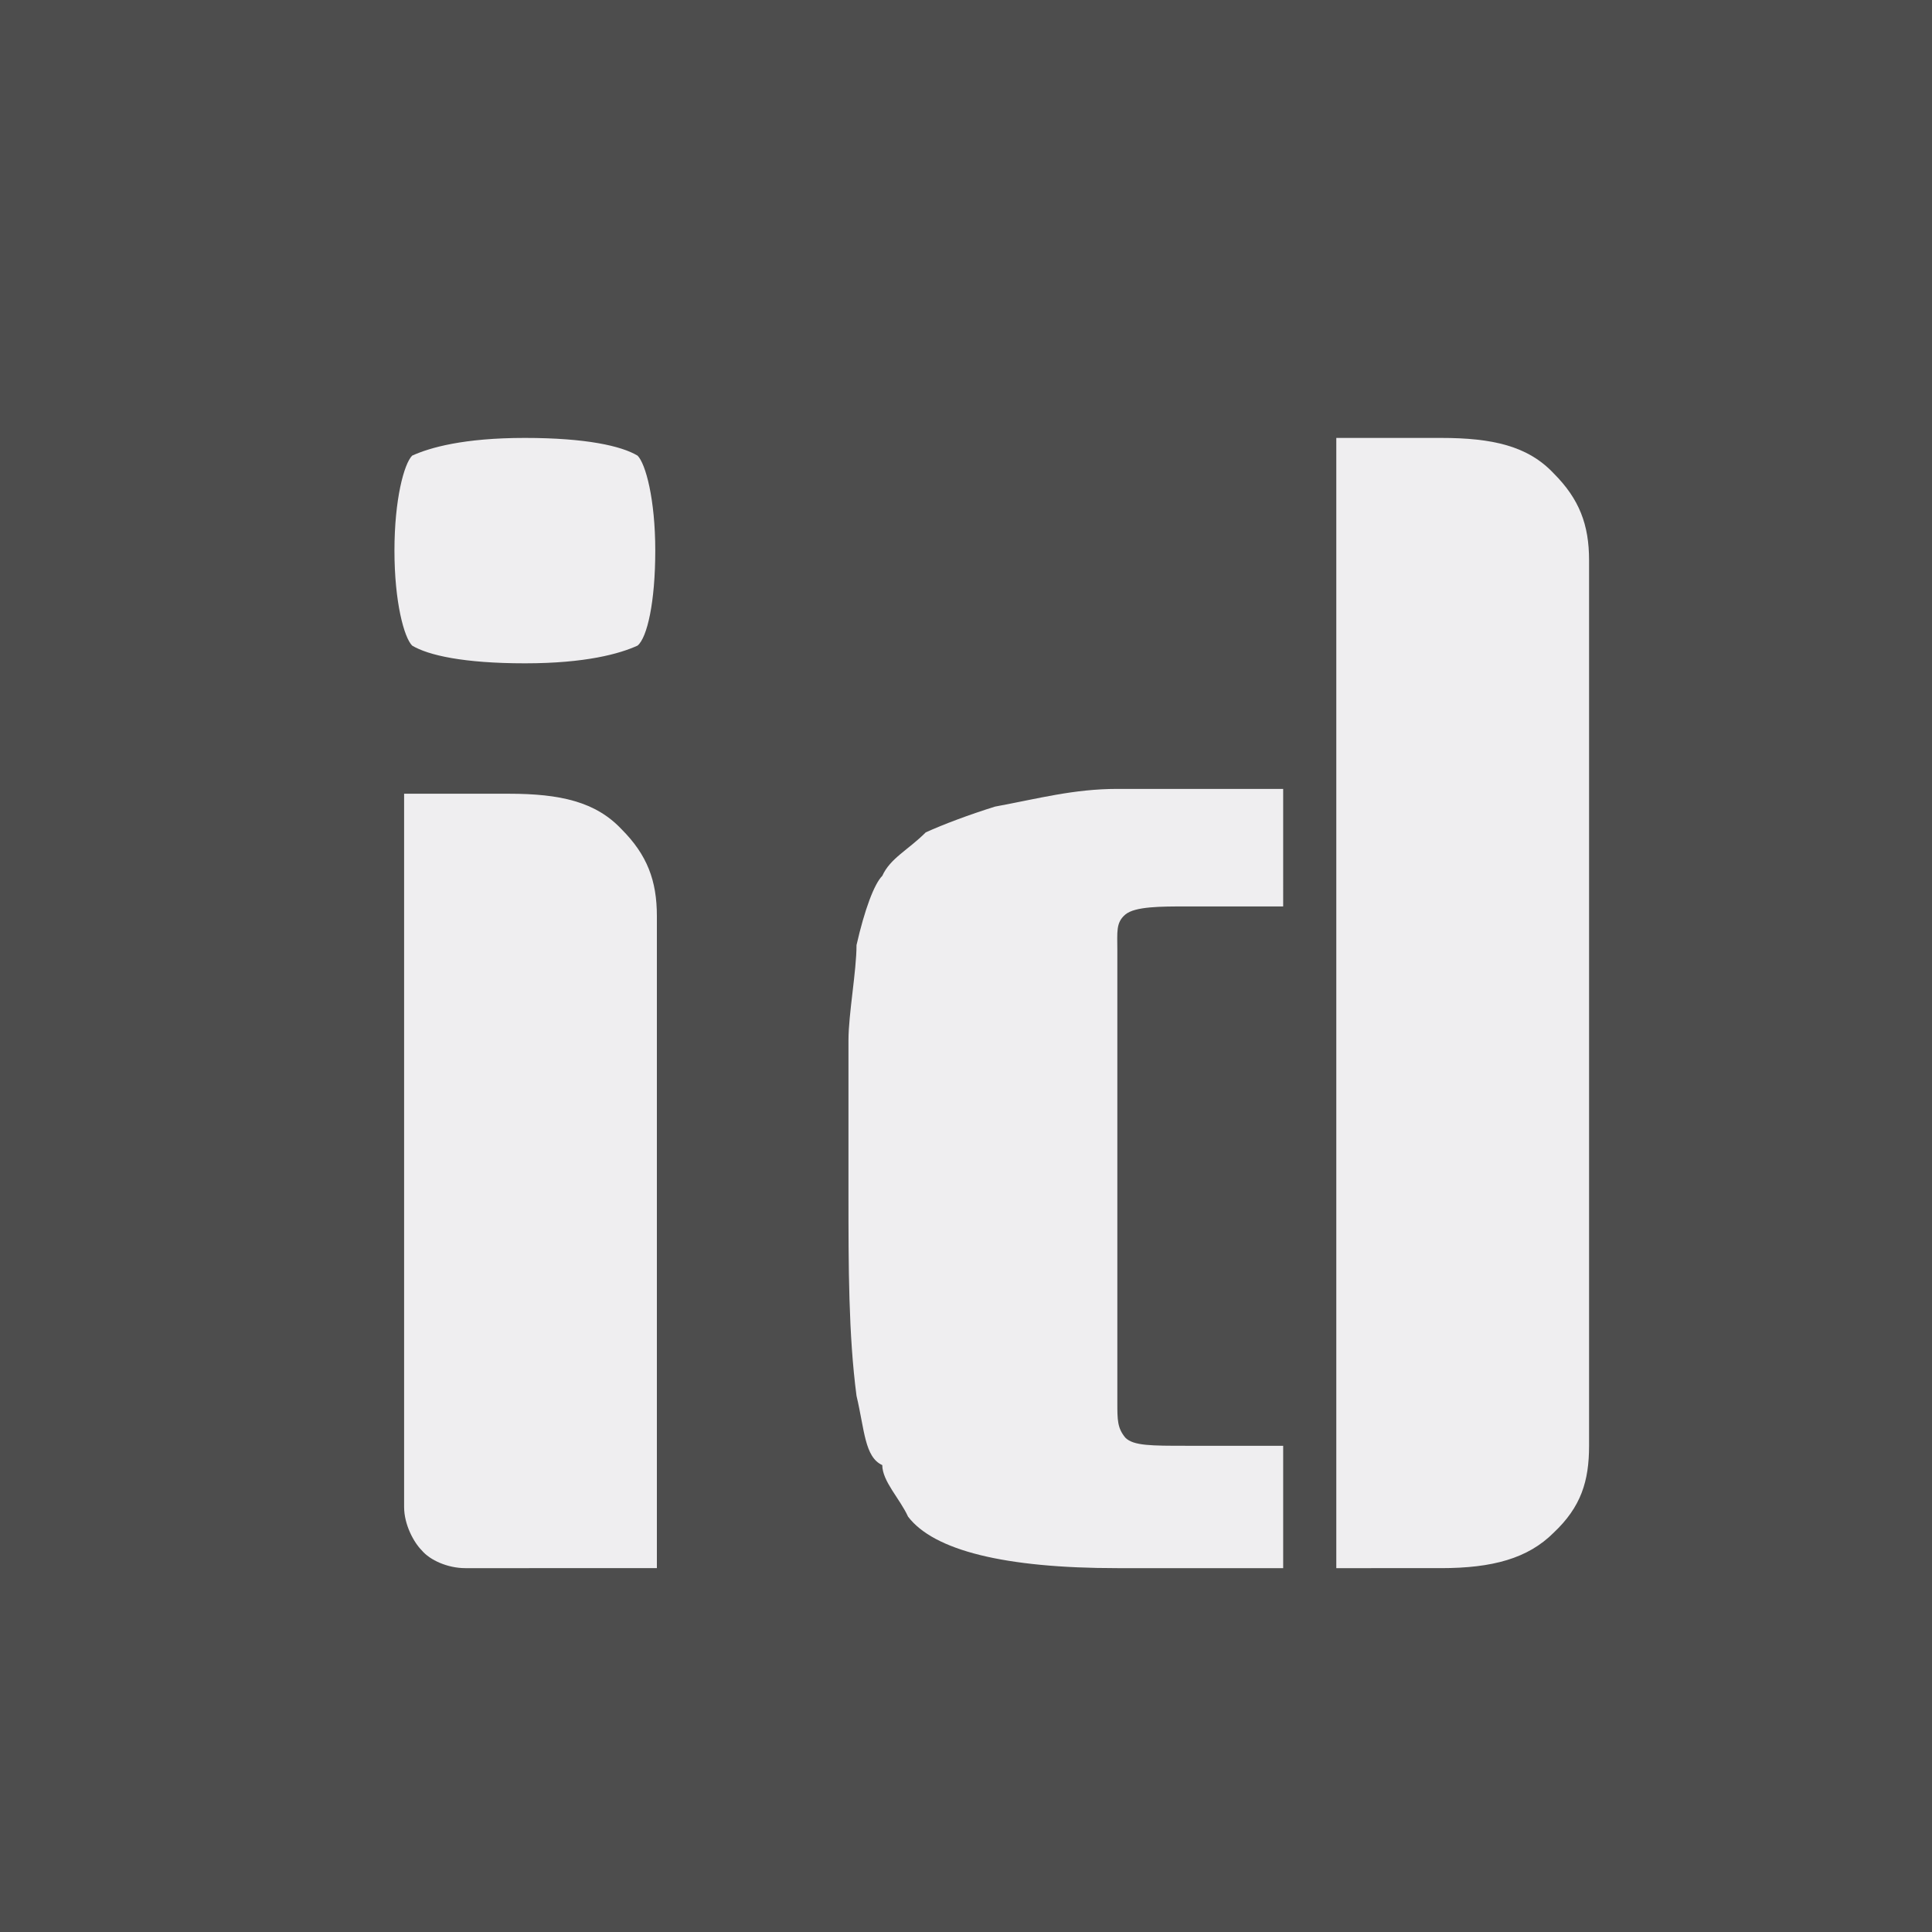
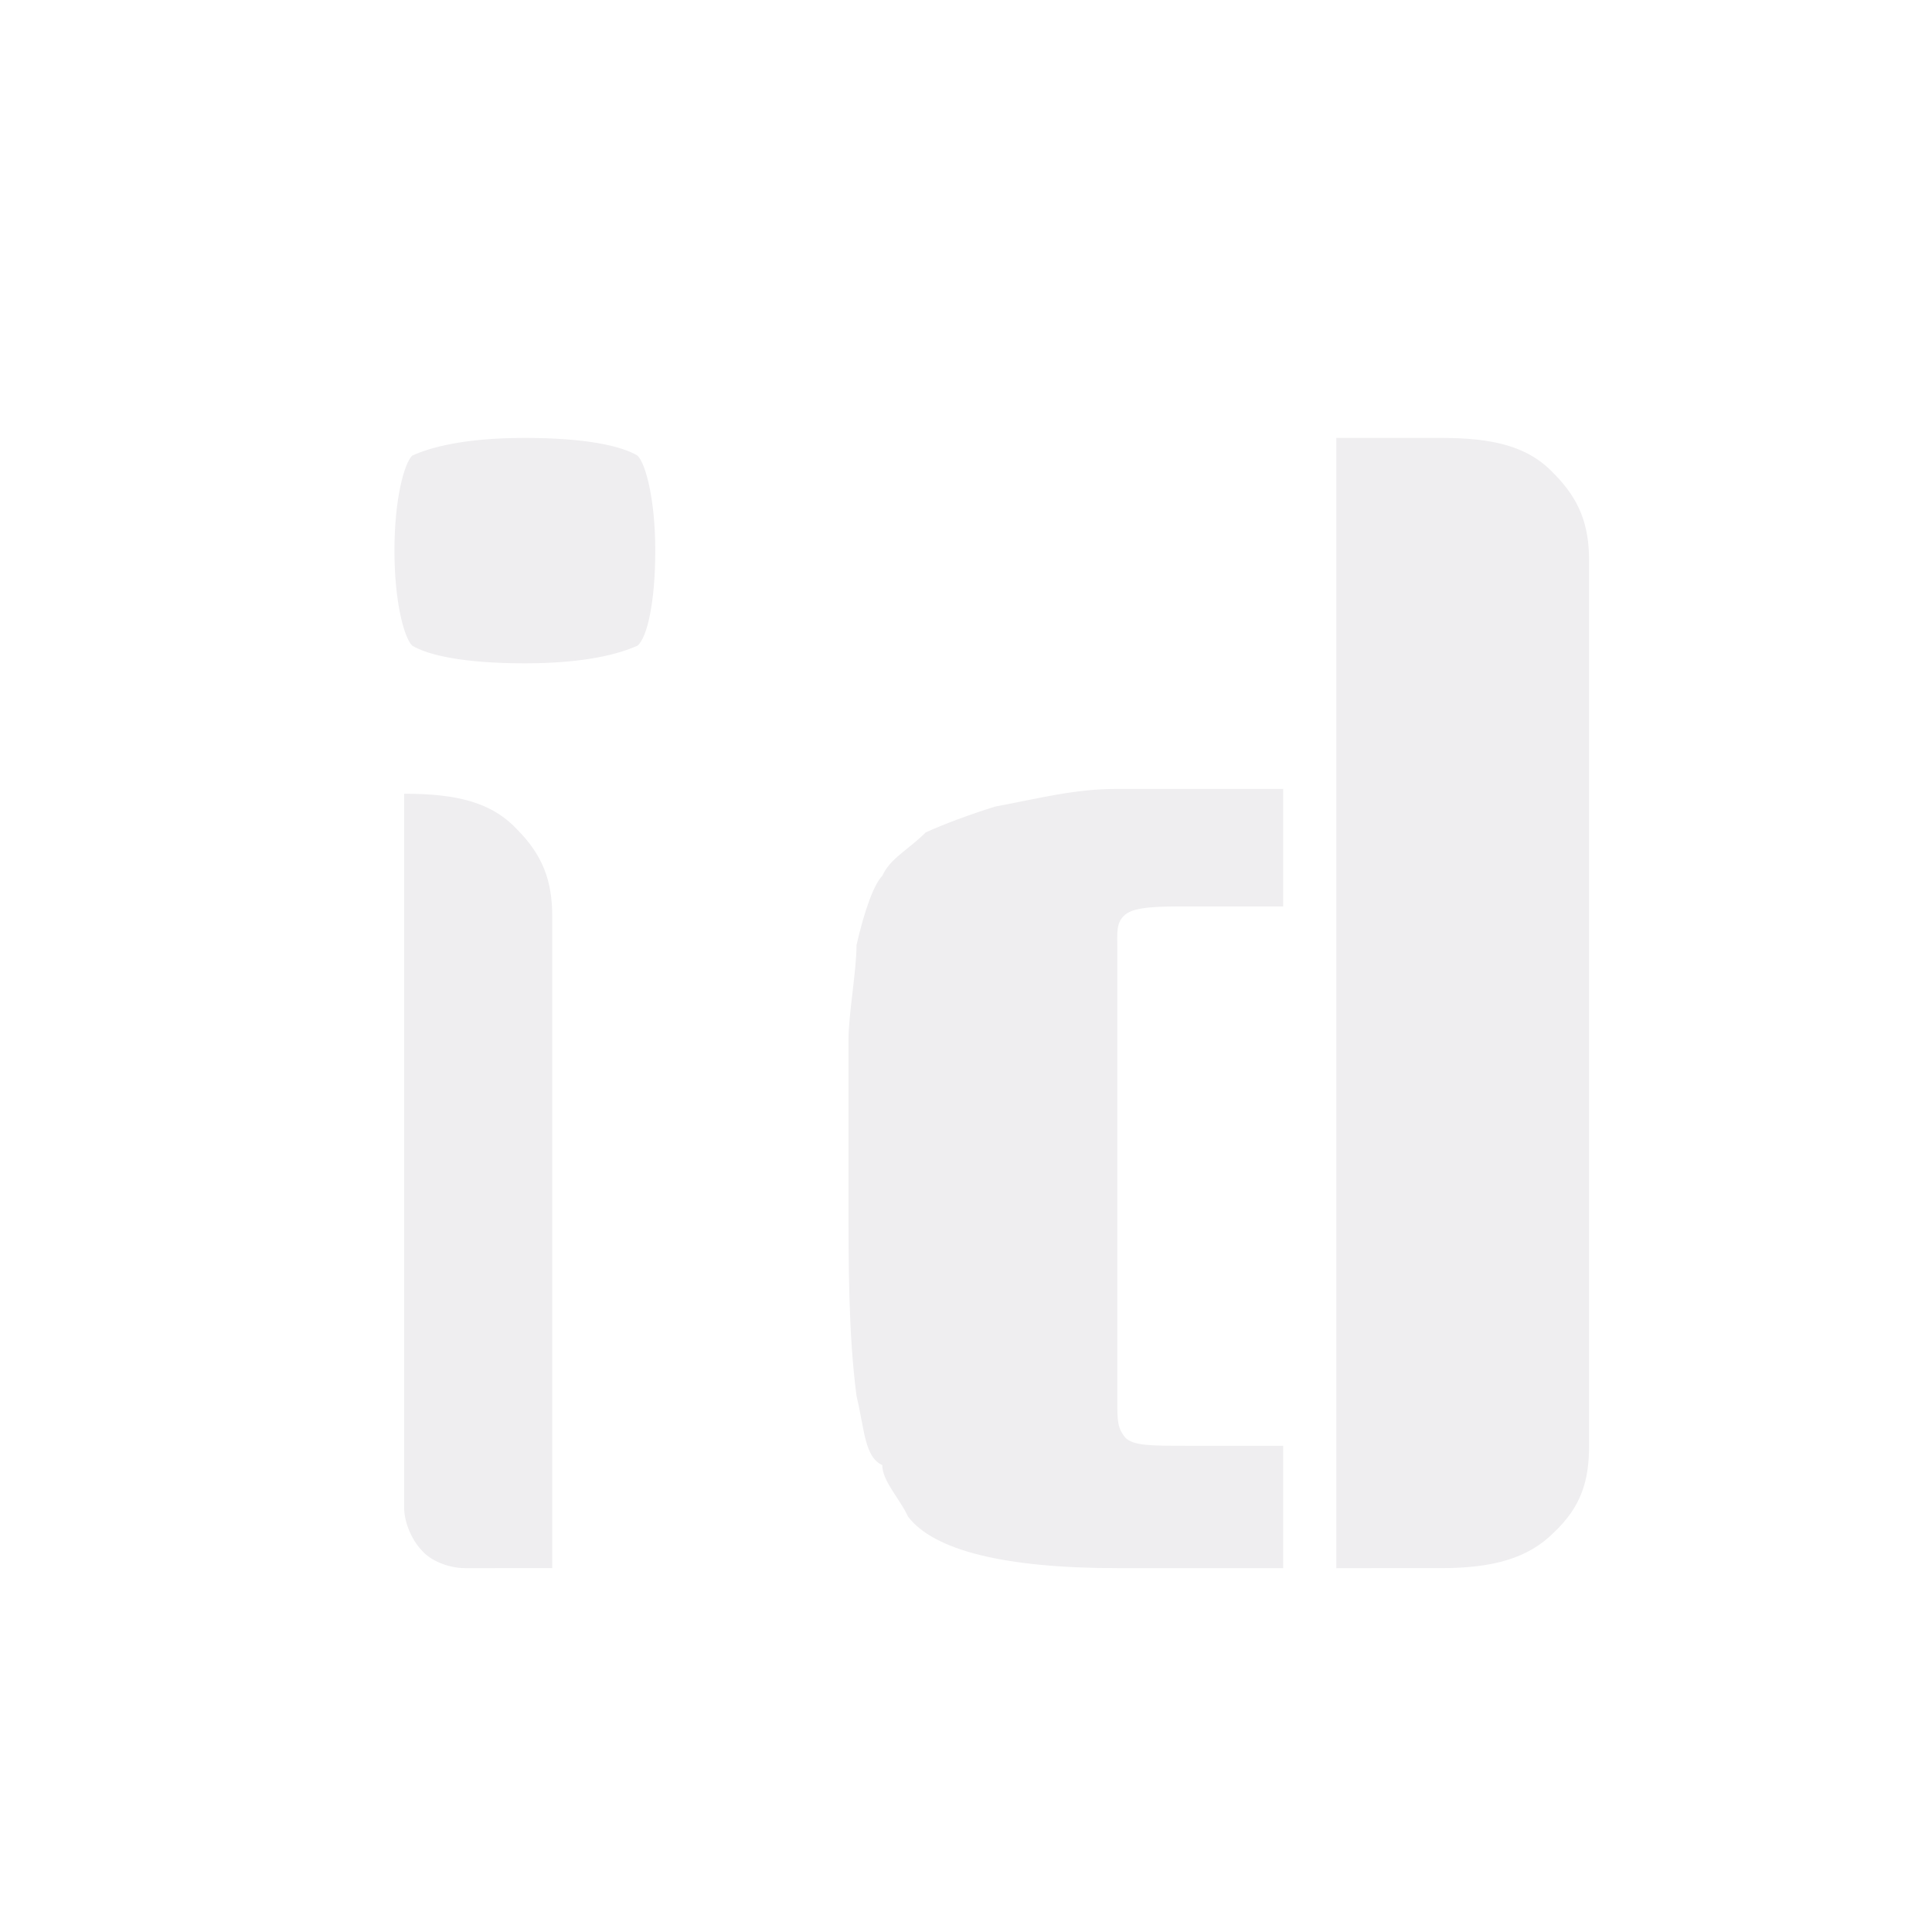
<svg xmlns="http://www.w3.org/2000/svg" version="1.1" id="Слой_1" x="0px" y="0px" viewBox="0 0 120 120" style="enable-background:new 0 0 120 120;" xml:space="preserve">
  <style type="text/css">
	.st0{fill:#4D4D4D;}
	.st1{enable-background:new    ;}
	.st2{fill:#EFEEF0;}
</style>
-   <rect class="st0" width="120" height="120" />
  <g>
    <g class="st1">
-       <path class="st2" d="M25.6,28.3c1.1-0.5,3.2-1.1,7-1.1s6,0.5,7,1.1c0.5,0.5,1.1,2.7,1.1,5.9s-0.5,5.4-1.1,5.9    c-1.1,0.5-3.2,1.1-7,1.1c-3.8,0-6-0.5-7-1.1c-0.5-0.5-1.1-2.7-1.1-5.9C24.5,31,25.1,28.8,25.6,28.3z M25.1,49.3h6.5    c3.2,0,5.4,0.5,7,2.2c1.6,1.6,2.2,3.2,2.2,5.4v40.5H28.9c-1.1,0-2.2-0.5-2.7-1.1c-0.5-0.5-1.1-1.6-1.1-2.7    C25.1,93.6,25.1,49.3,25.1,49.3z" />
+       <path class="st2" d="M25.6,28.3c1.1-0.5,3.2-1.1,7-1.1s6,0.5,7,1.1c0.5,0.5,1.1,2.7,1.1,5.9s-0.5,5.4-1.1,5.9    c-1.1,0.5-3.2,1.1-7,1.1c-3.8,0-6-0.5-7-1.1c-0.5-0.5-1.1-2.7-1.1-5.9C24.5,31,25.1,28.8,25.6,28.3z M25.1,49.3c3.2,0,5.4,0.5,7,2.2c1.6,1.6,2.2,3.2,2.2,5.4v40.5H28.9c-1.1,0-2.2-0.5-2.7-1.1c-0.5-0.5-1.1-1.6-1.1-2.7    C25.1,93.6,25.1,49.3,25.1,49.3z" />
      <path class="st2" d="M79.7,56.3h-6c-1.6,0-3.2,0-3.8,0.5s-0.5,1.1-0.5,2.2v28.1c0,1.1,0,1.6,0.5,2.2c0.5,0.5,1.6,0.5,3.8,0.5h6    v7.6H69.4c-7,0-11.4-1.1-13-3.2c-0.5-1.1-1.6-2.2-1.6-3.2c-1.1-0.5-1.1-2.2-1.6-4.3c-0.5-3.8-0.5-8.1-0.5-12.4s0-8.1,0-9.7    c0-1.6,0.5-4.3,0.5-5.9c0.5-2.2,1.1-3.8,1.6-4.3c0.5-1.1,1.6-1.6,2.7-2.7c1.1-0.5,2.7-1.1,4.3-1.6c2.7-0.5,4.9-1.1,7.6-1.1h10.3    C79.7,48.8,79.7,56.3,79.7,56.3z M83,27.2h6.5c3.2,0,5.4,0.5,7,2.2c1.6,1.6,2.2,3.2,2.2,5.4v55c0,2.2-0.5,3.8-2.2,5.4    c-1.6,1.6-3.8,2.2-7,2.2H83C83,97.3,83,27.2,83,27.2z" />
    </g>
  </g>
</svg>